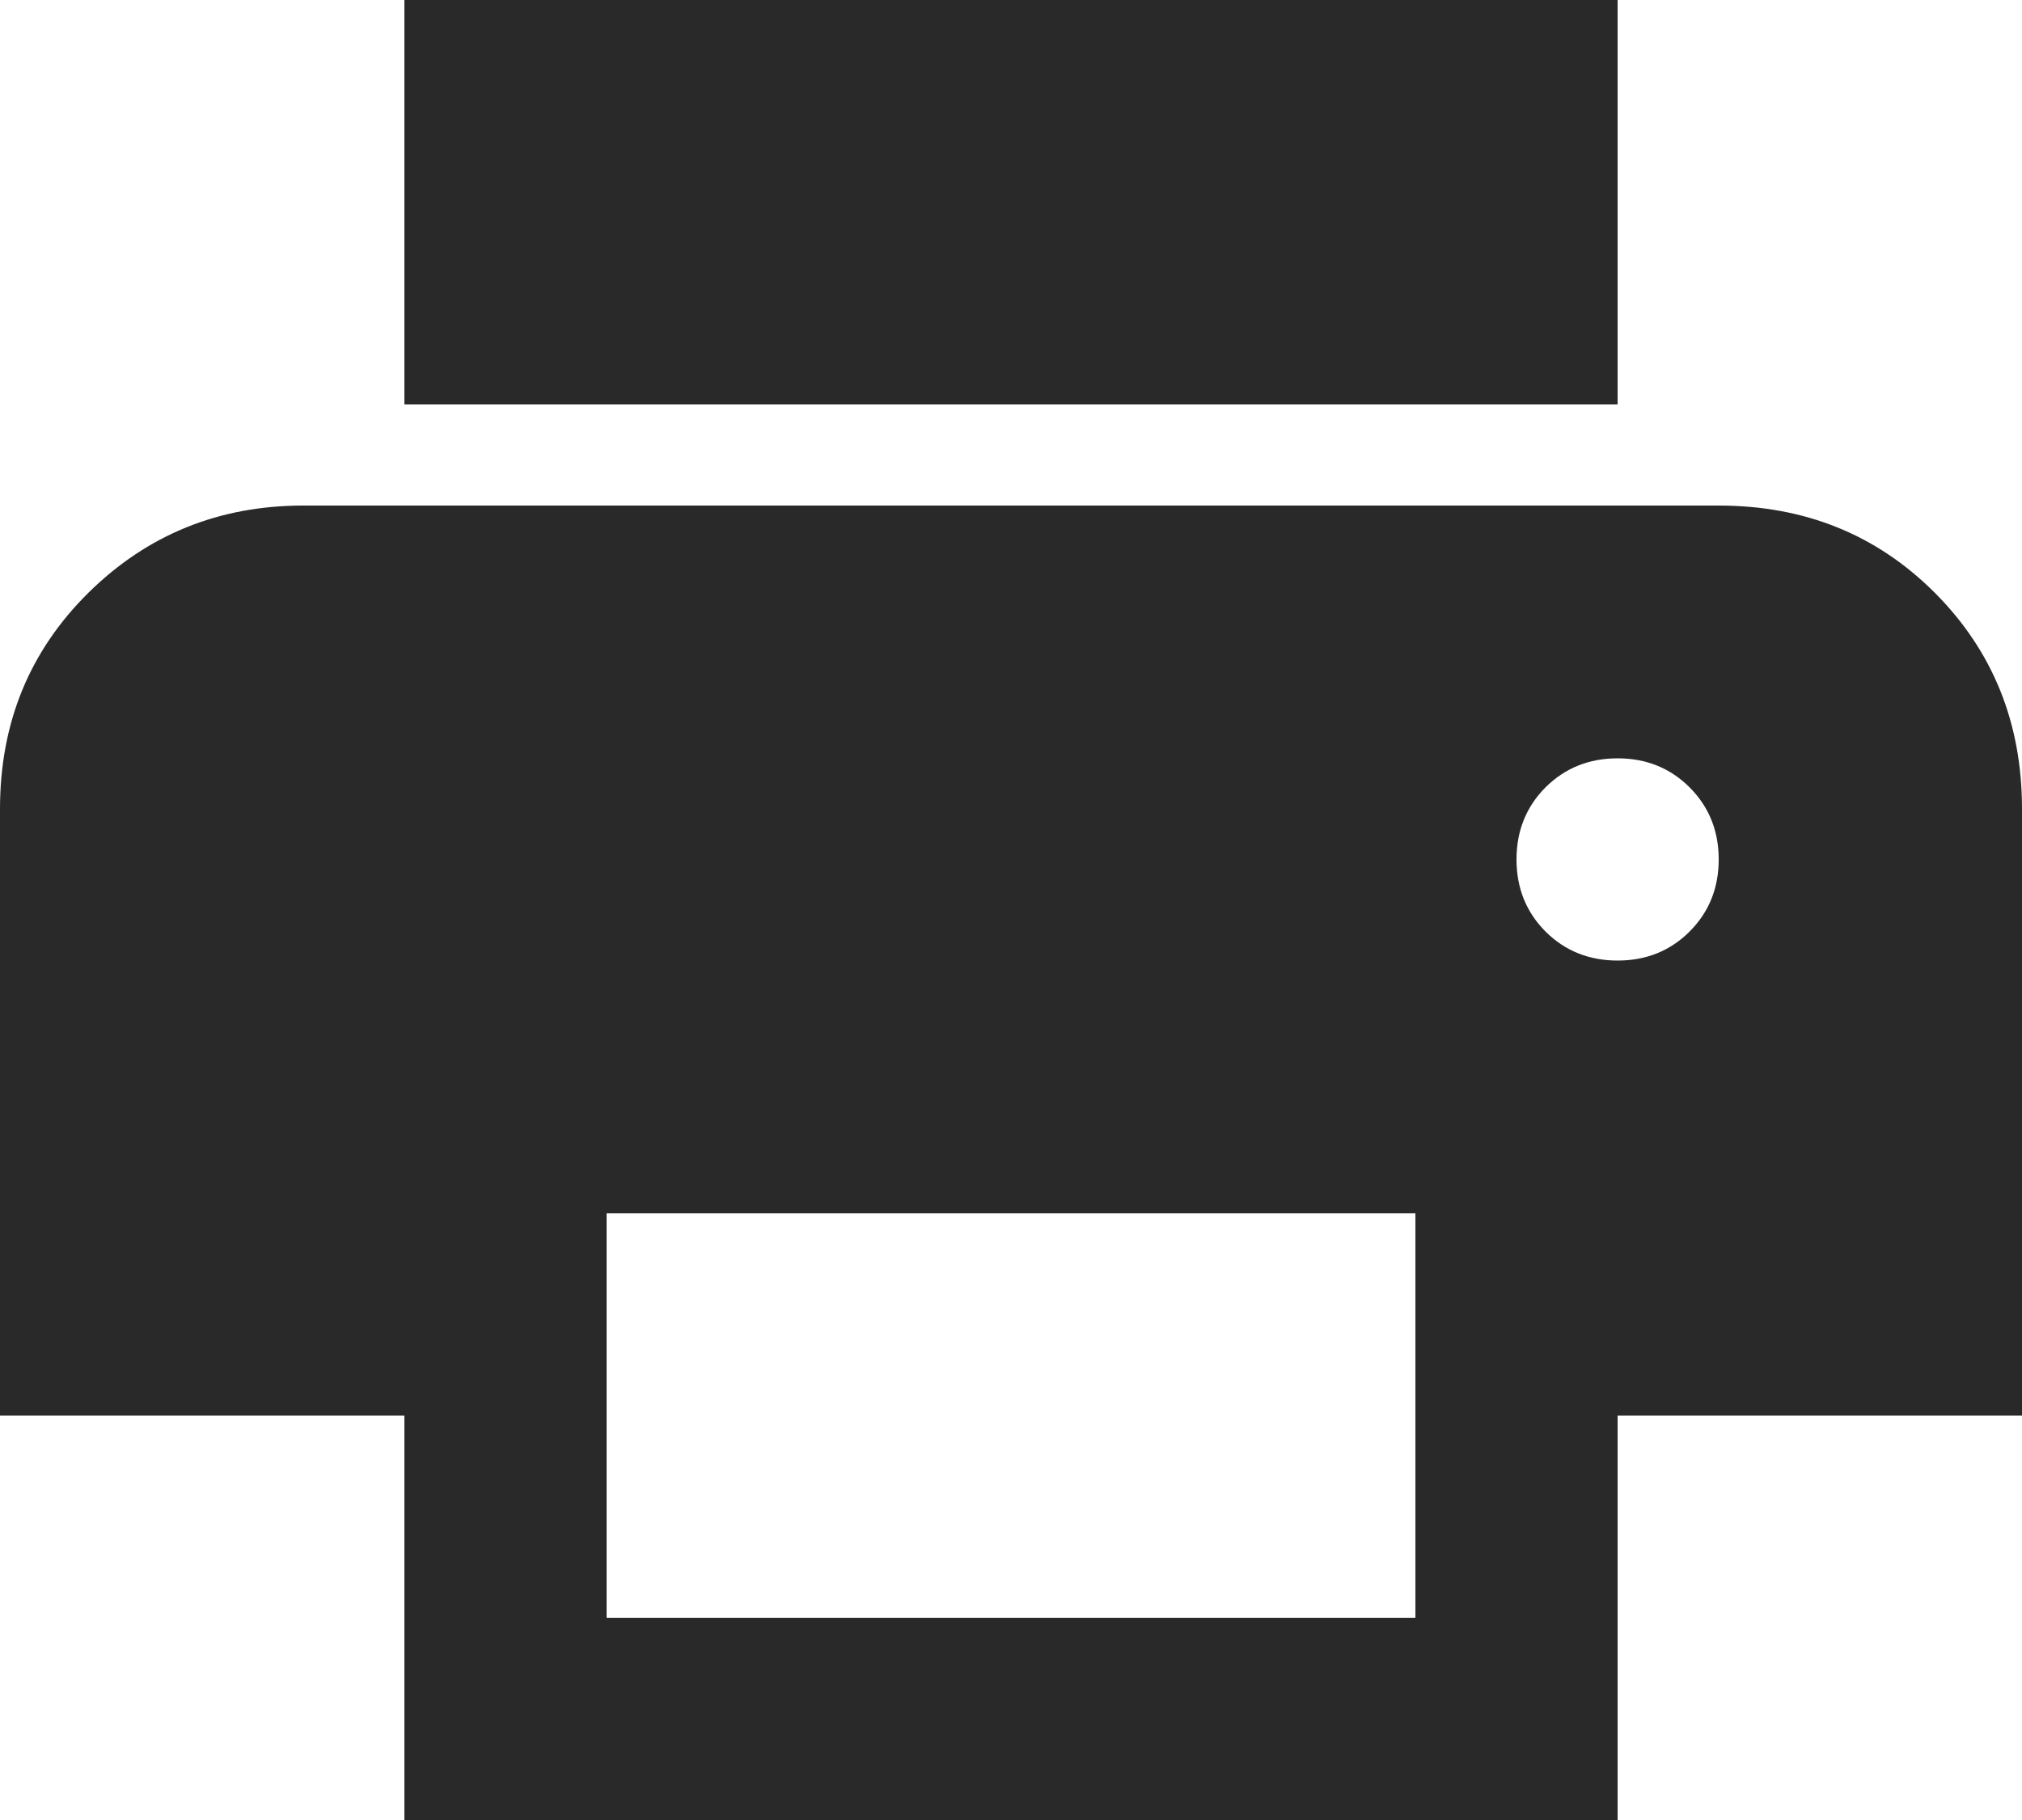
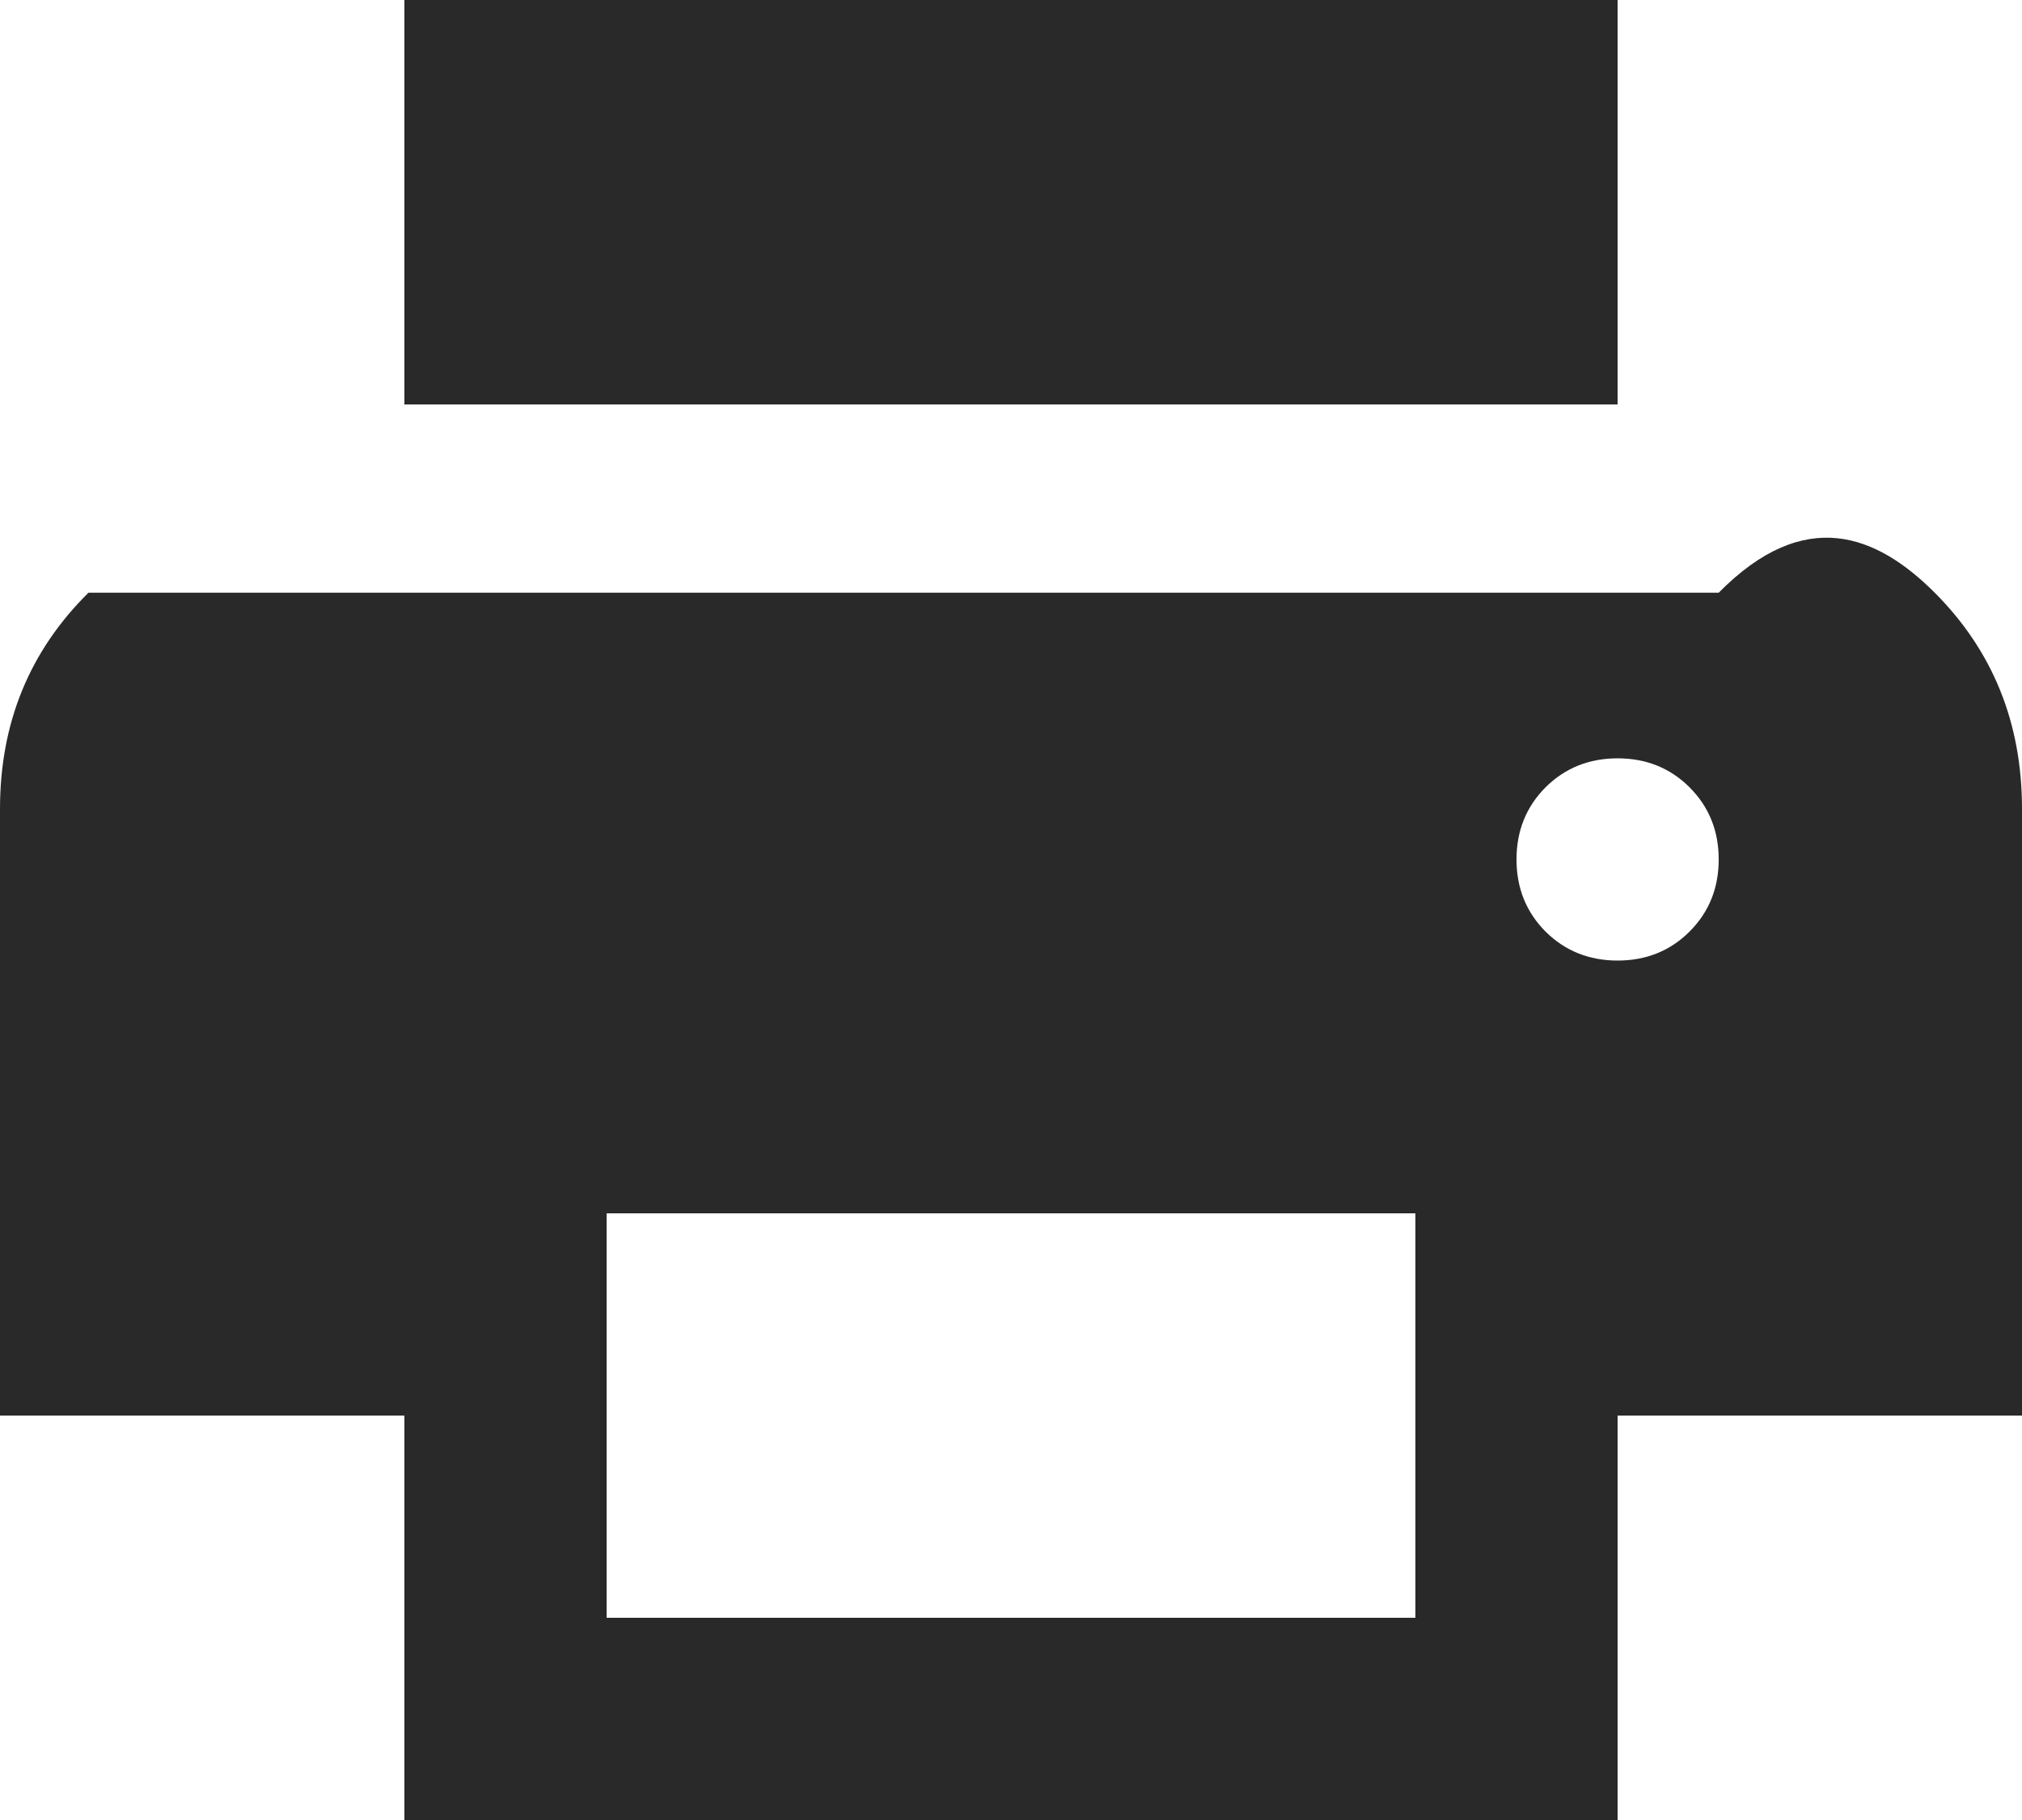
<svg xmlns="http://www.w3.org/2000/svg" width="20" height="18" viewBox="0 0 20 18" fill="none">
-   <path d="M16 4H4V0H16V4ZM16 9.5C16.283 9.5 16.521 9.404 16.712 9.213C16.904 9.021 17 8.783 17 8.5C17 8.217 16.904 7.979 16.712 7.787C16.521 7.596 16.283 7.5 16 7.5C15.717 7.5 15.479 7.596 15.287 7.787C15.096 7.979 15 8.217 15 8.5C15 8.783 15.096 9.021 15.287 9.213C15.479 9.404 15.717 9.5 16 9.5ZM14 16V12H6V16H14ZM16 18H4V14H0V8C0 7.15 0.292 6.438 0.875 5.862C1.458 5.287 2.167 5 3 5H17C17.85 5 18.562 5.287 19.137 5.862C19.712 6.438 20 7.15 20 8V14H16V18Z" fill="#292929" />
+   <path d="M16 4H4V0H16V4ZM16 9.5C16.283 9.5 16.521 9.404 16.712 9.213C16.904 9.021 17 8.783 17 8.5C17 8.217 16.904 7.979 16.712 7.787C16.521 7.596 16.283 7.5 16 7.5C15.717 7.5 15.479 7.596 15.287 7.787C15.096 7.979 15 8.217 15 8.5C15 8.783 15.096 9.021 15.287 9.213C15.479 9.404 15.717 9.5 16 9.5ZM14 16V12H6V16H14ZM16 18H4V14H0V8C0 7.15 0.292 6.438 0.875 5.862H17C17.85 5 18.562 5.287 19.137 5.862C19.712 6.438 20 7.15 20 8V14H16V18Z" fill="#292929" />
</svg>